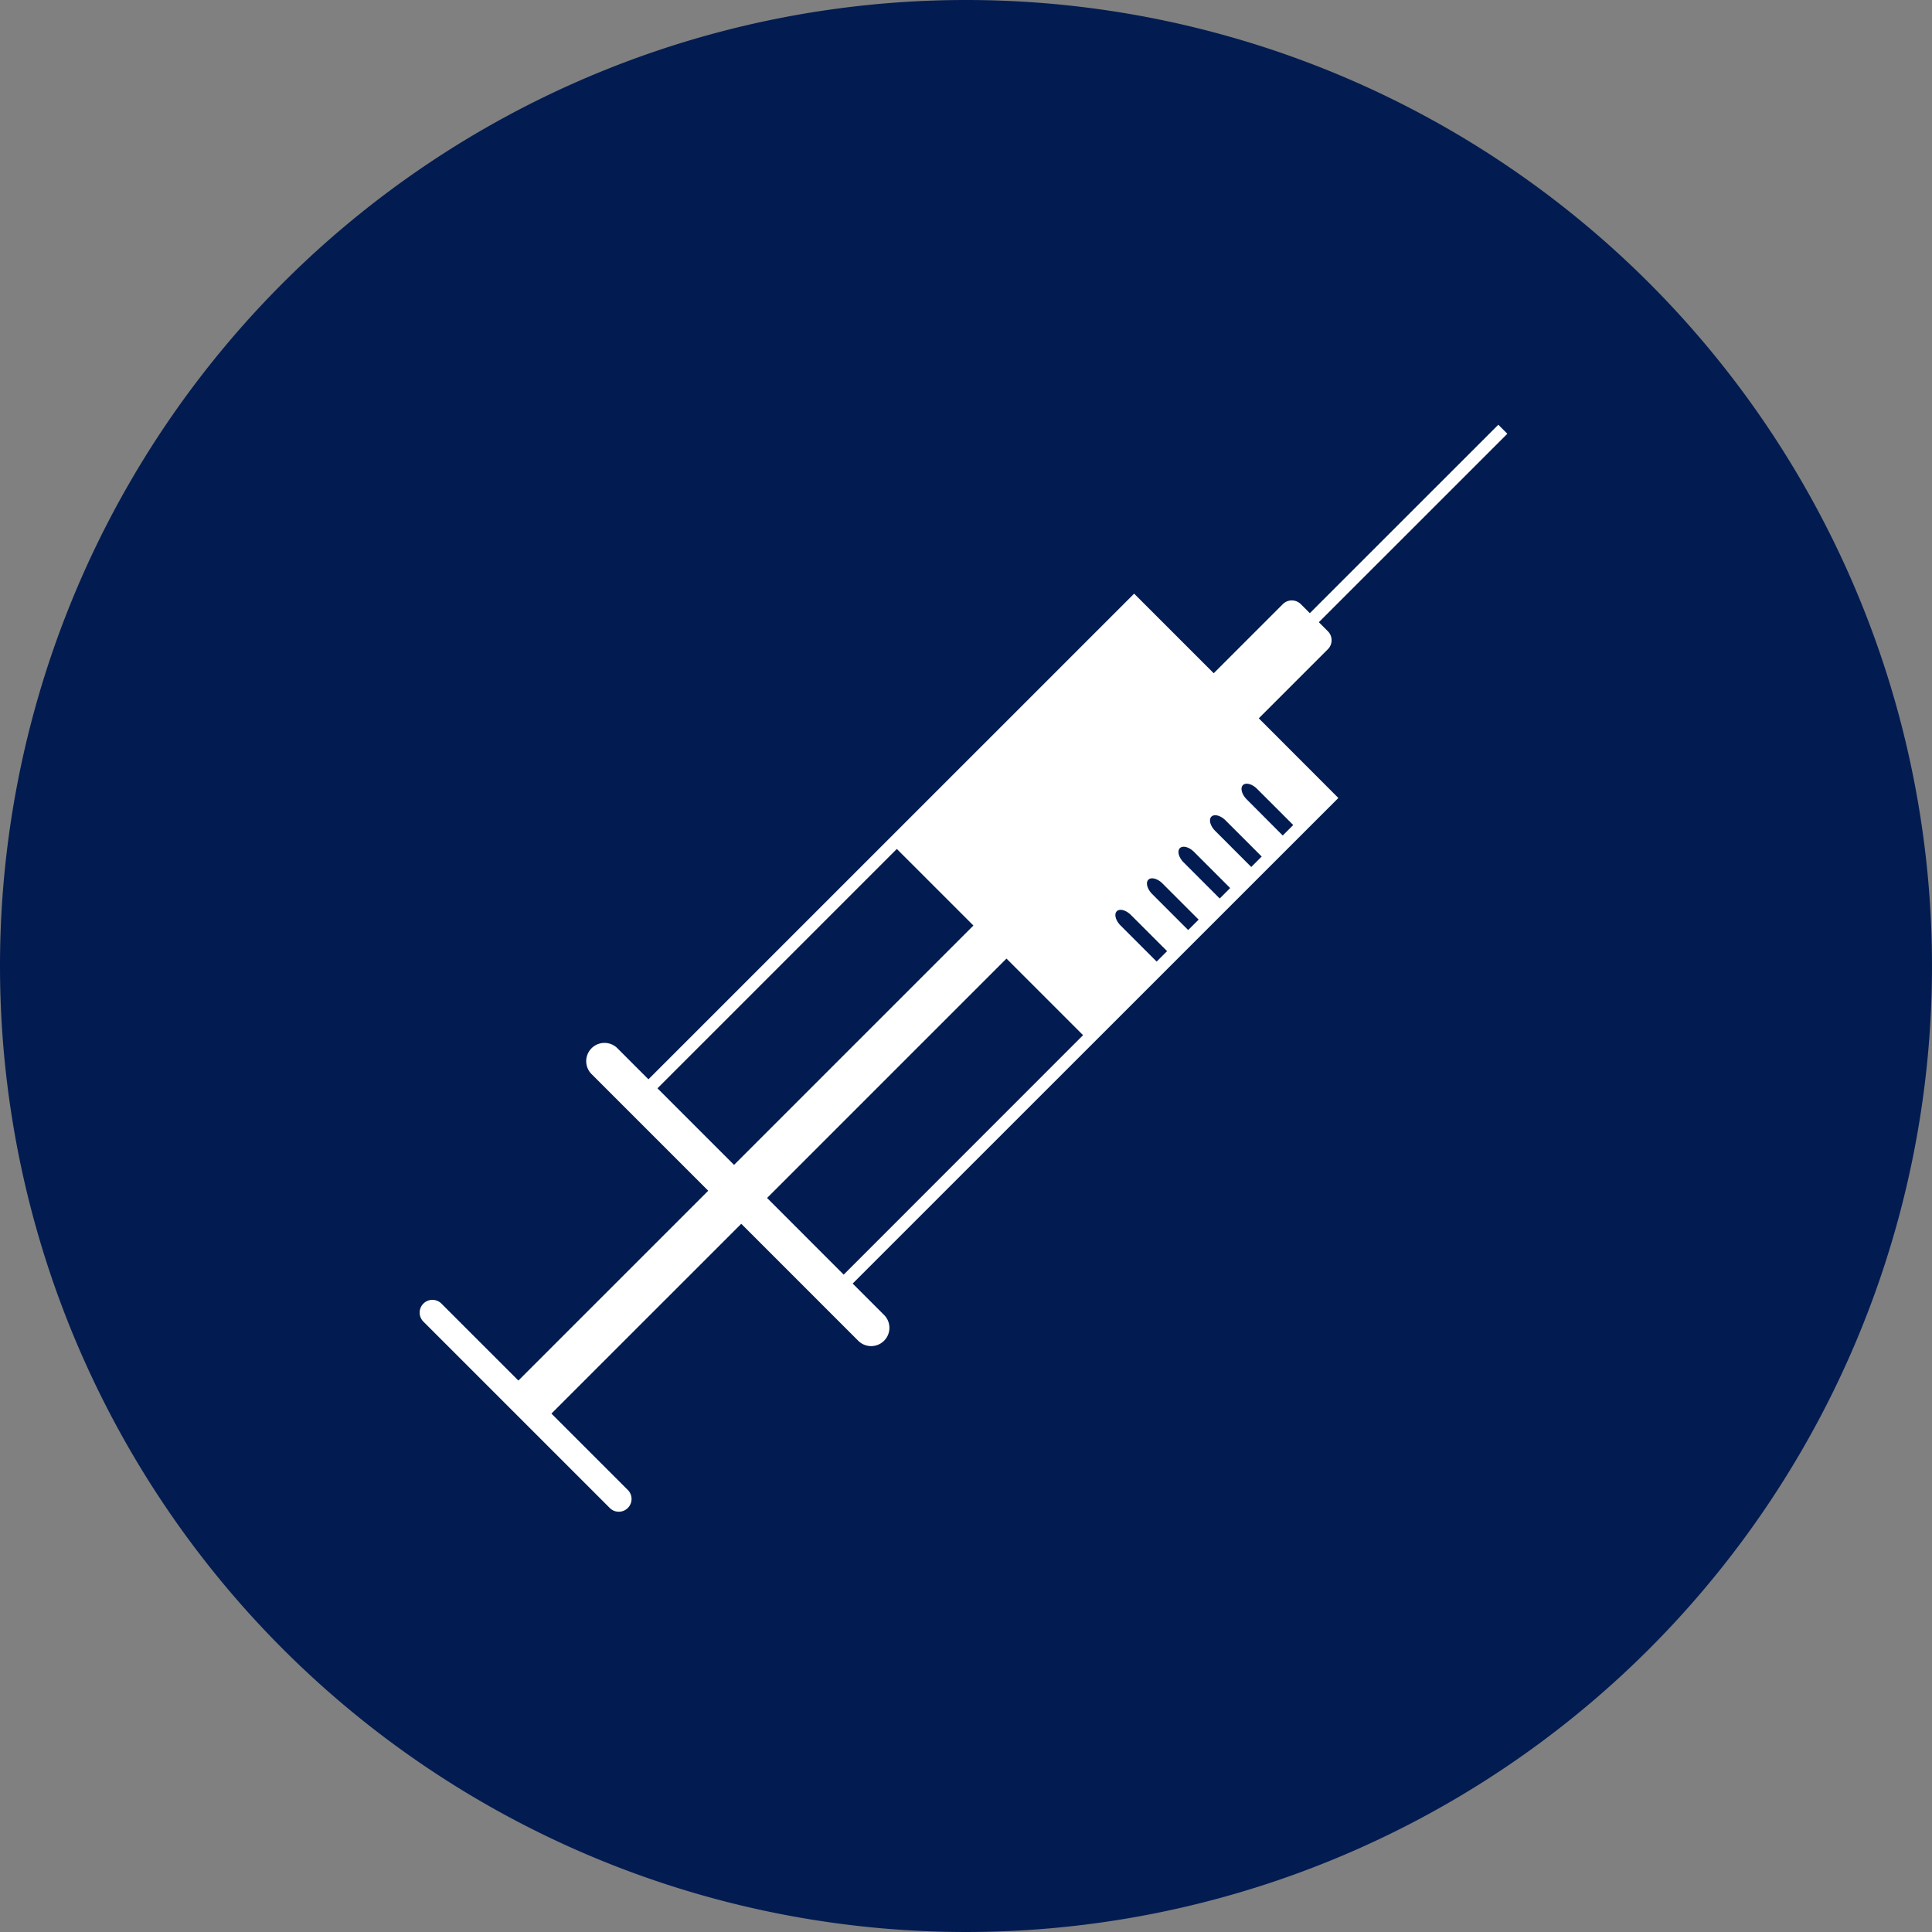
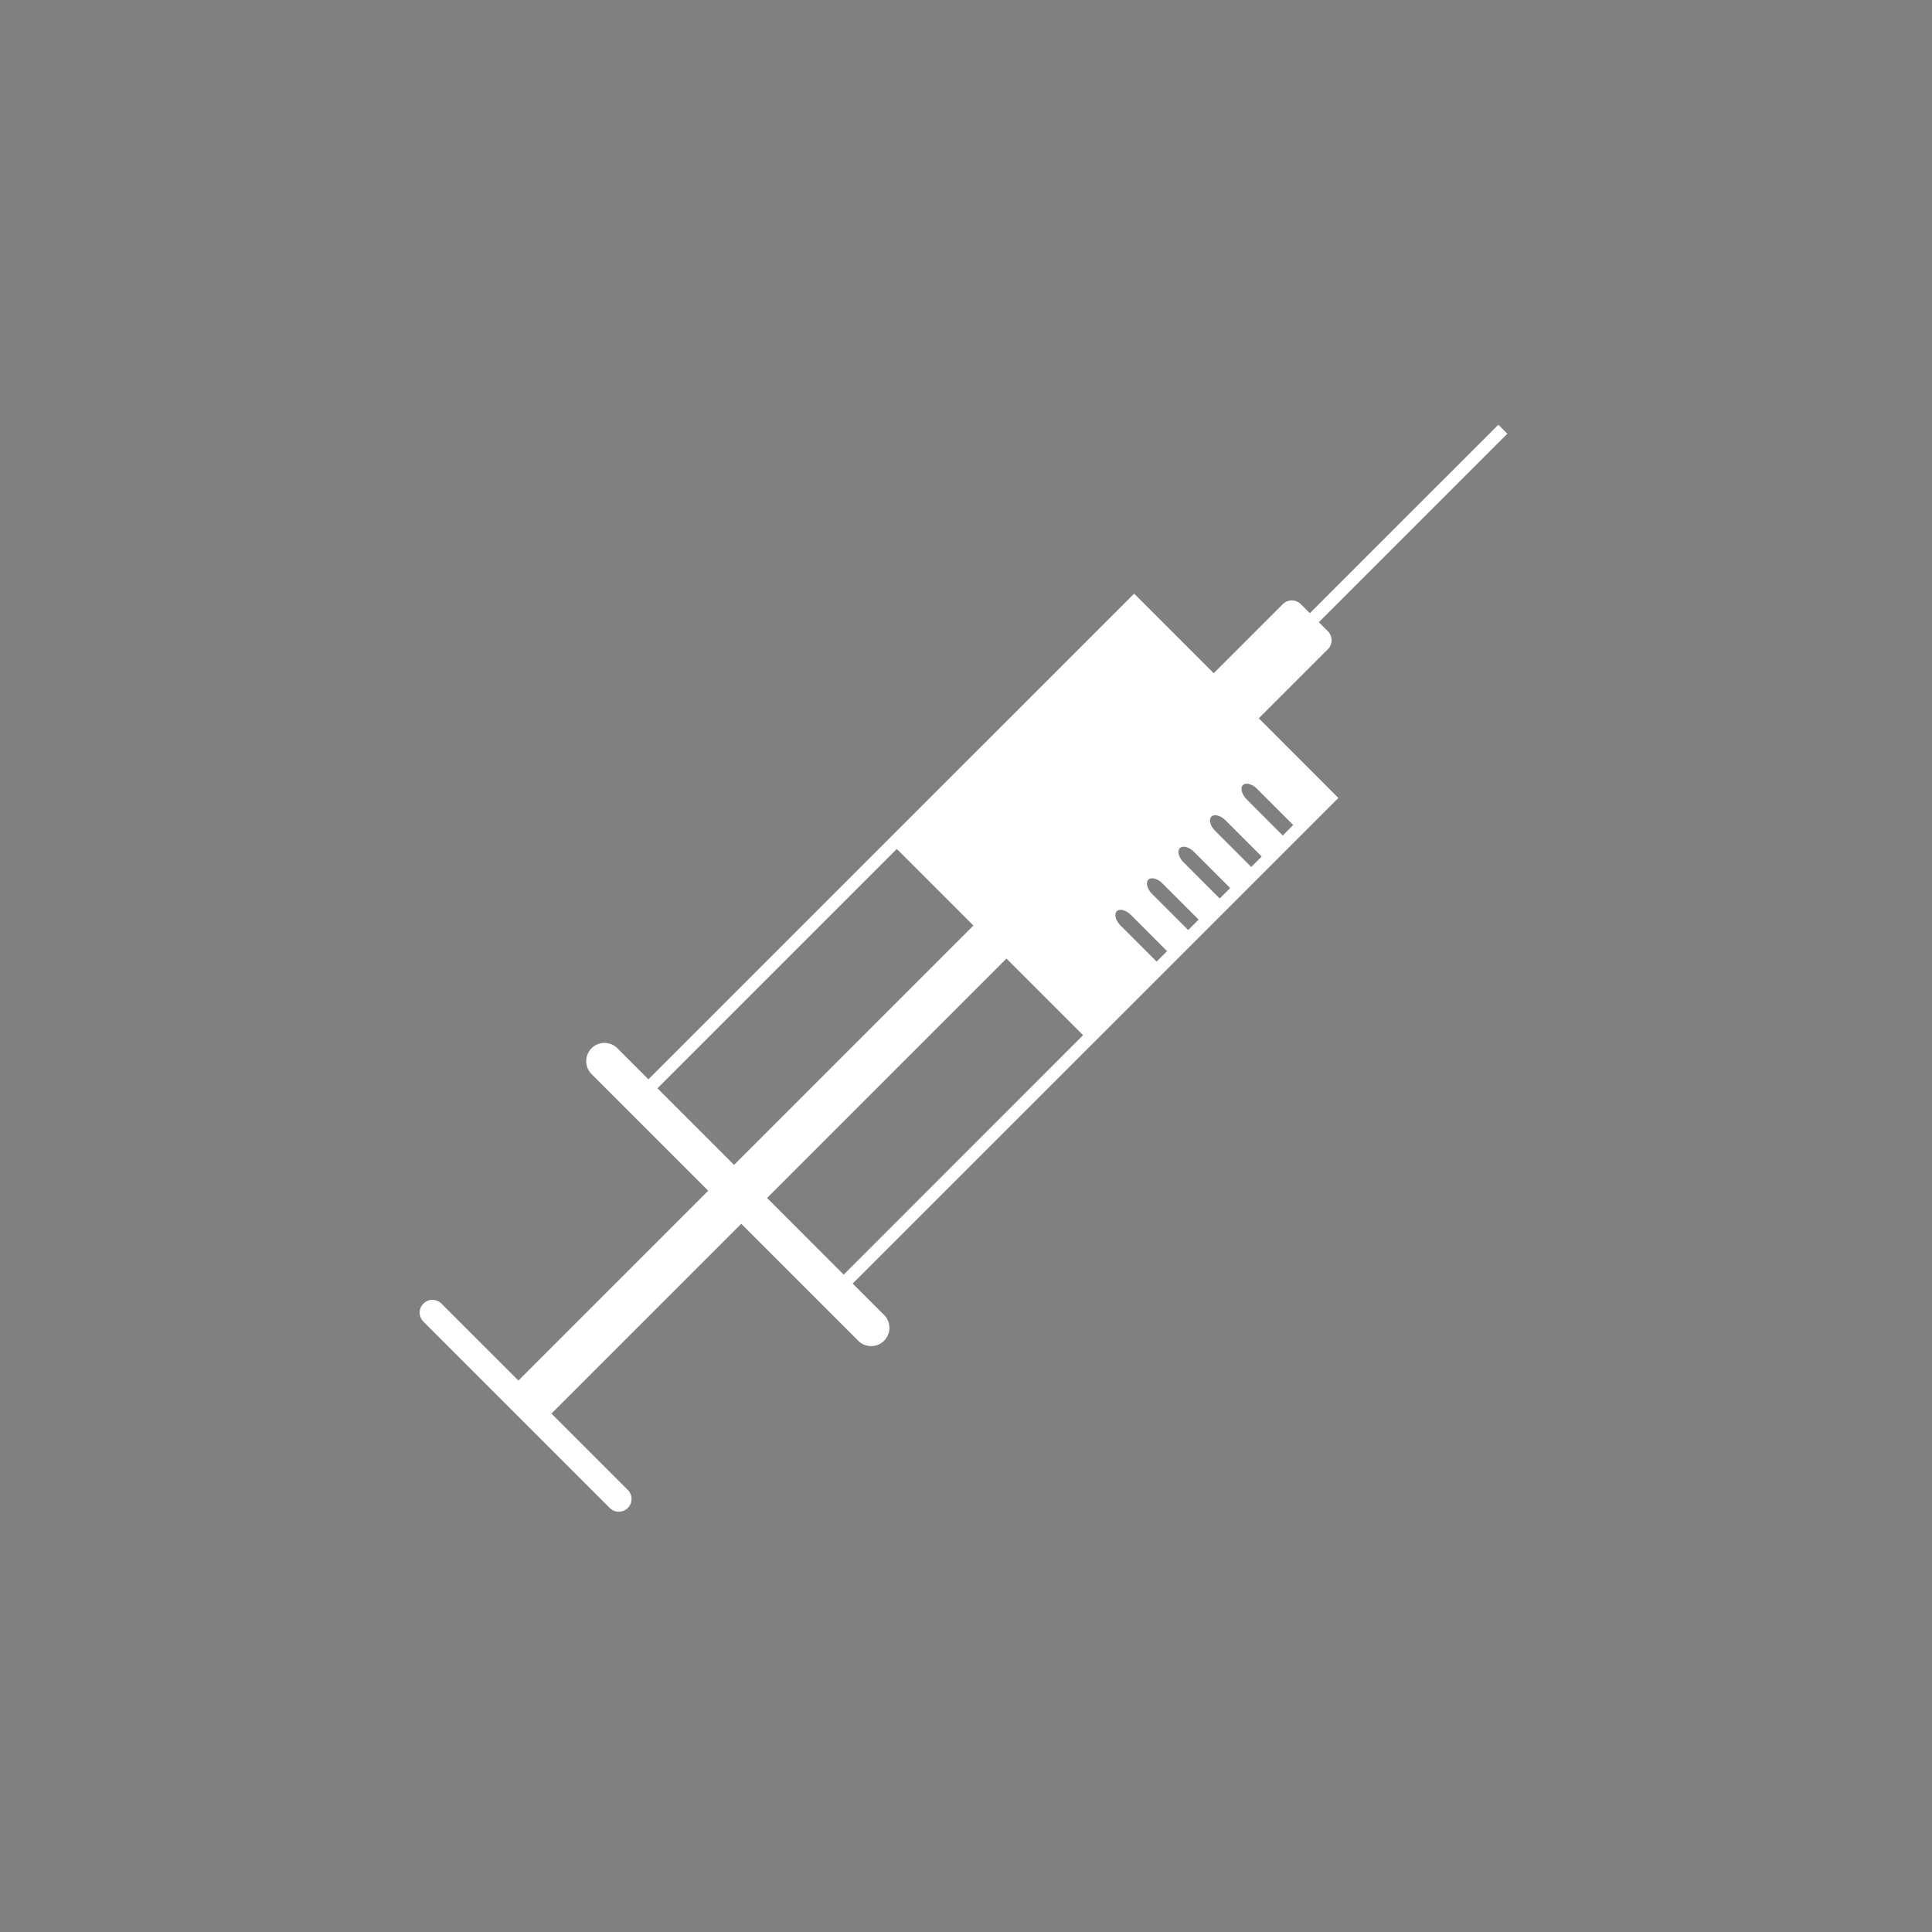
<svg xmlns="http://www.w3.org/2000/svg" id="icon-injection-therapy" data-name="Group 27" width="101.06" height="101.06" viewBox="0 0 101.06 101.06">
  <rect x="0" y="0" width="101.06" height="101.06" fill="#808080" stroke="none" />
-   <path id="Path_51" data-name="Path 51" d="M50.53,0A50.53,50.53,0,1,1,0,50.53,50.53,50.53,0,0,1,50.53,0Z" fill="#021c51" />
  <path id="Path_50" data-name="Path 50" d="M97.213,68.7l3.613-3.613a.665.665,0,0,0,0-.942l-.471-.472,9.859-9.858-.471-.472L99.883,63.2l-.471-.471a.667.667,0,0,0-.943,0l-3.613,3.613-4.163-4.163L65.287,87.583l-1.641-1.642a.956.956,0,0,0-1.352,1.351l6.12,6.12-9.93,9.929-4.006-4.006a.667.667,0,1,0-.943.942l9.741,9.741a.667.667,0,0,0,.943-.943l-4.007-4.006,9.93-9.929,6.119,6.119a.955.955,0,0,0,1.351-1.351L75.97,98.267l25.406-25.4ZM69.765,92.06l-4.006-4.006L78.28,75.533l4.006,4.006ZM75.5,97.8,71.493,93.79,84.015,81.267l4.007,4.007ZM91.87,81.425l-1.885-1.886c-.261-.261-.349-.594-.2-.746s.486-.064.746.2l1.886,1.885Zm1.65-1.65L91.635,77.89c-.26-.262-.347-.595-.2-.746s.486-.065.746.2l1.886,1.886Zm1.65-1.65L93.285,76.24c-.261-.261-.349-.595-.2-.748s.486-.062.746.2l1.886,1.886Zm1.649-1.649-1.885-1.886c-.261-.26-.349-.595-.2-.746s.486-.064.746.2l1.886,1.886Zm-.236-3.535c-.26-.261-.349-.595-.2-.746s.487-.064.746.2l1.886,1.886-.549.549Z" transform="translate(-31.368 -31.126)" fill="#fff" />
</svg>